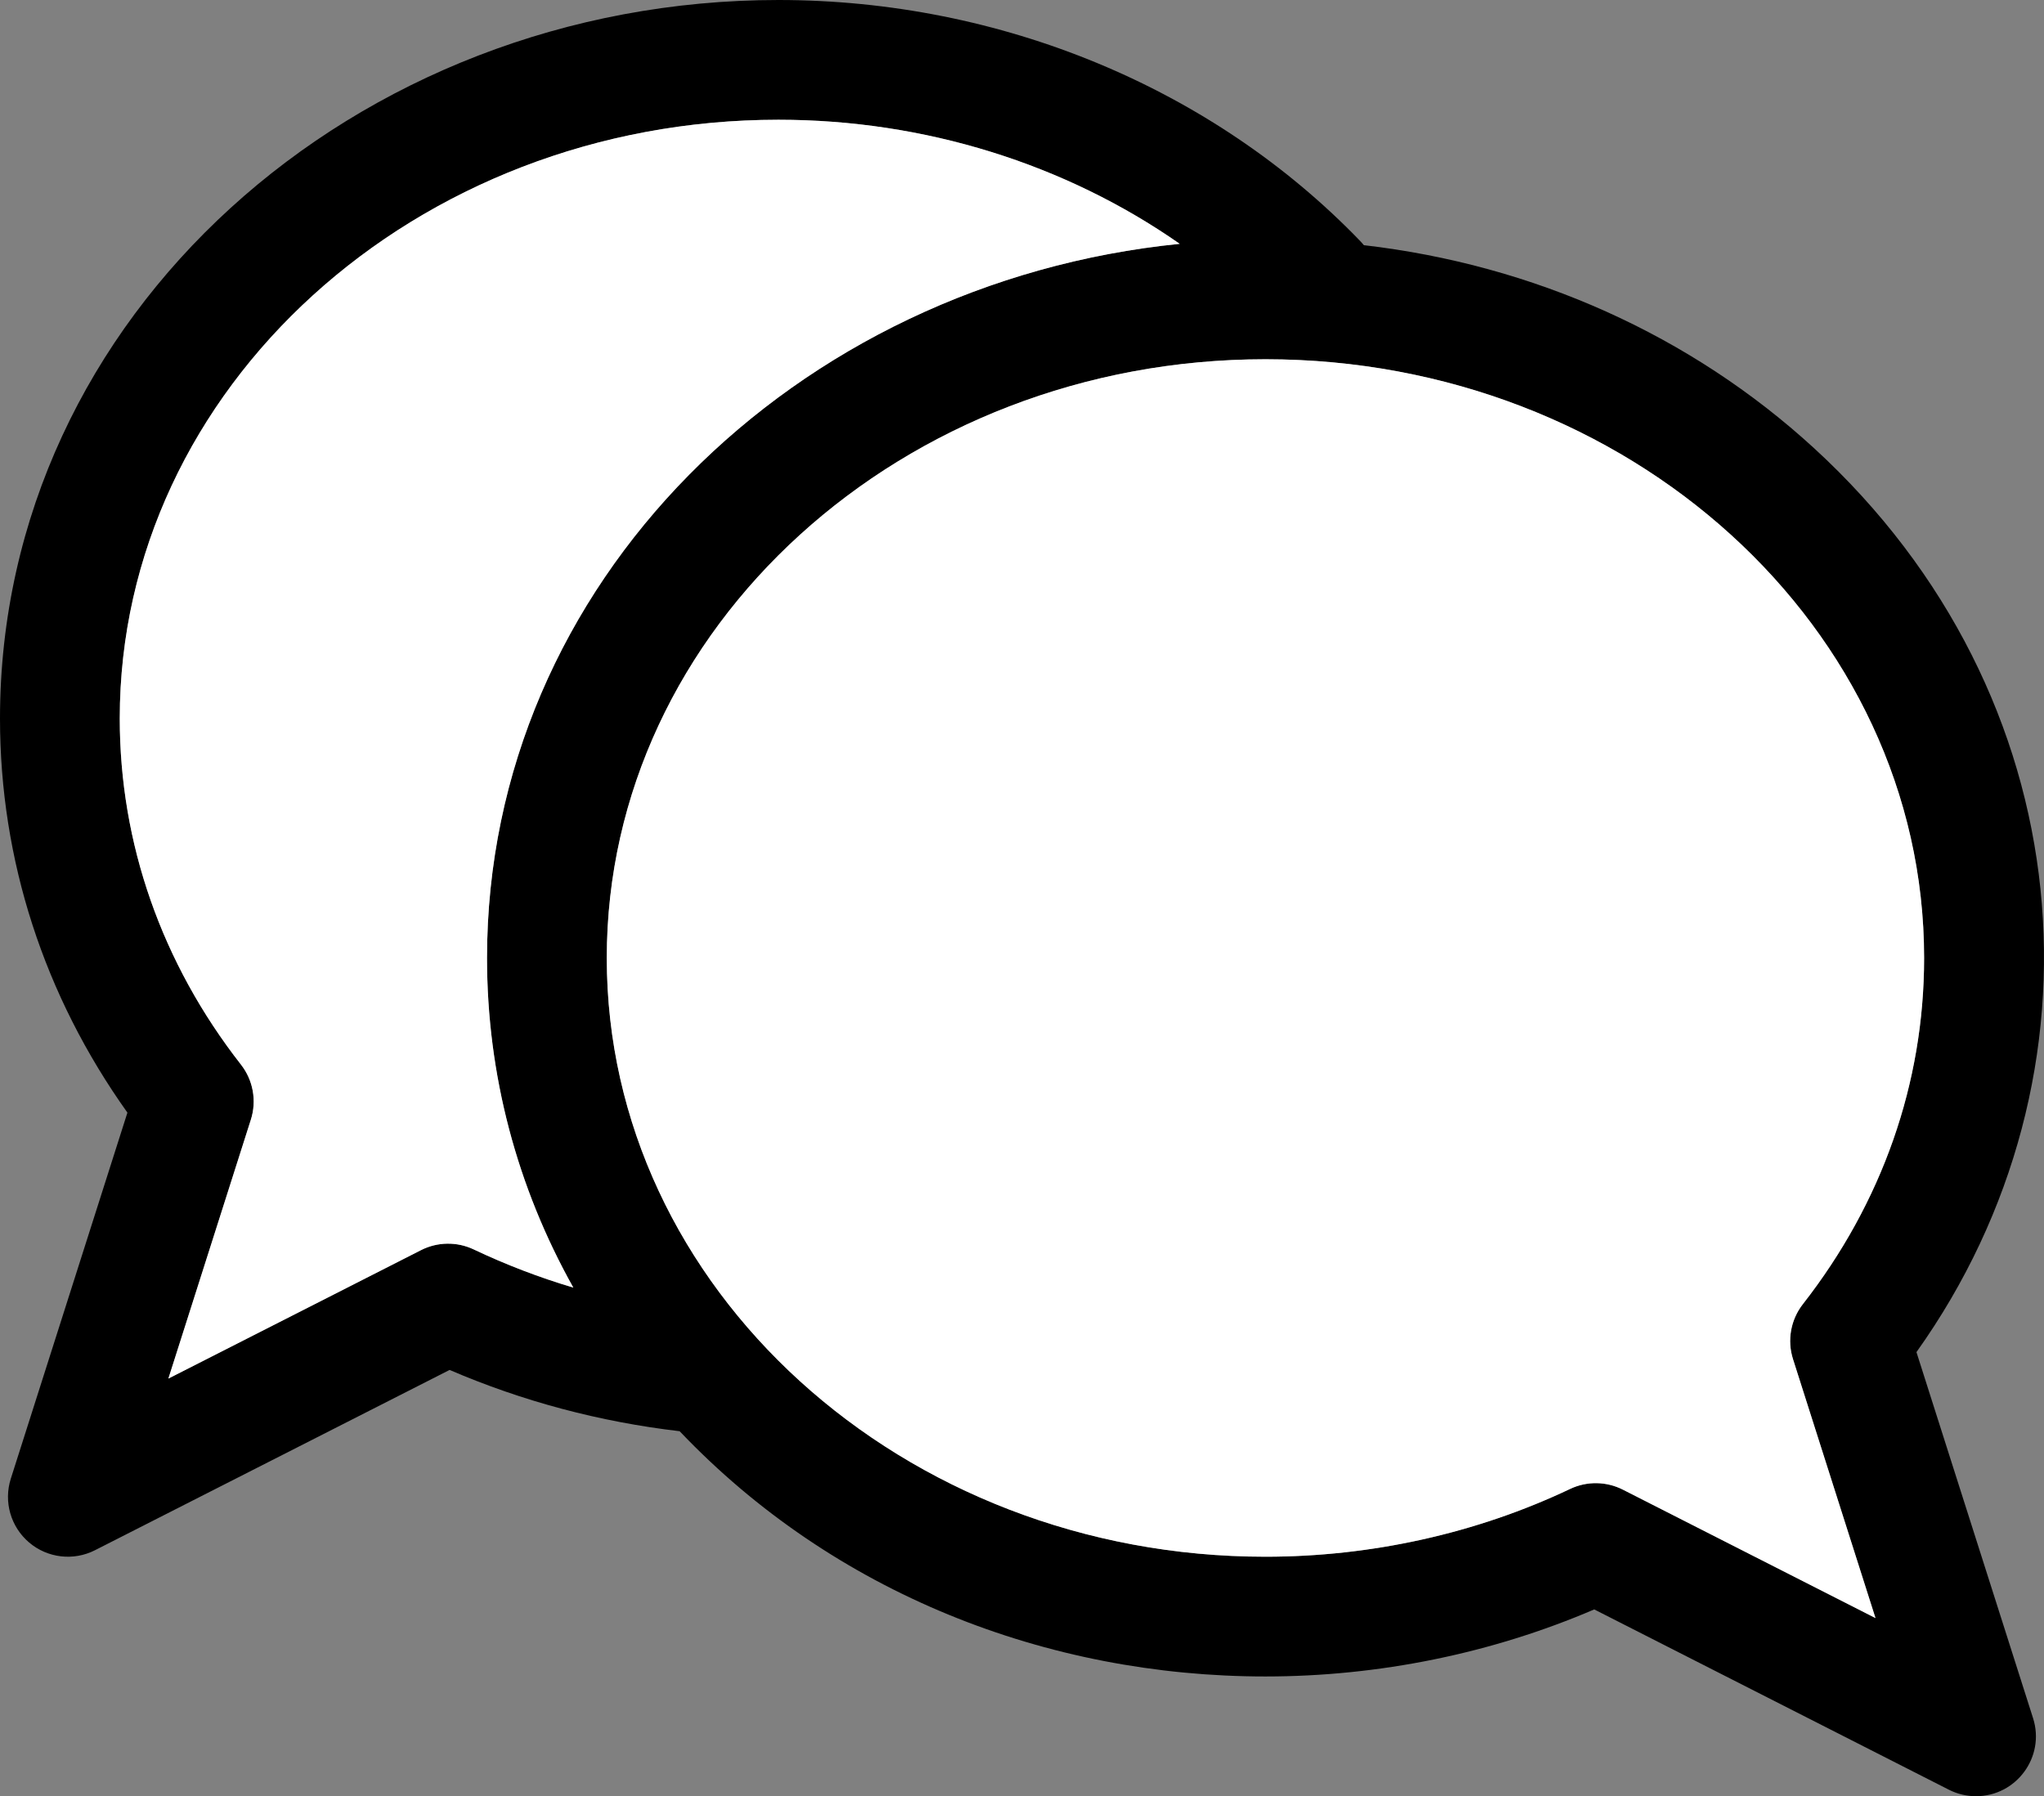
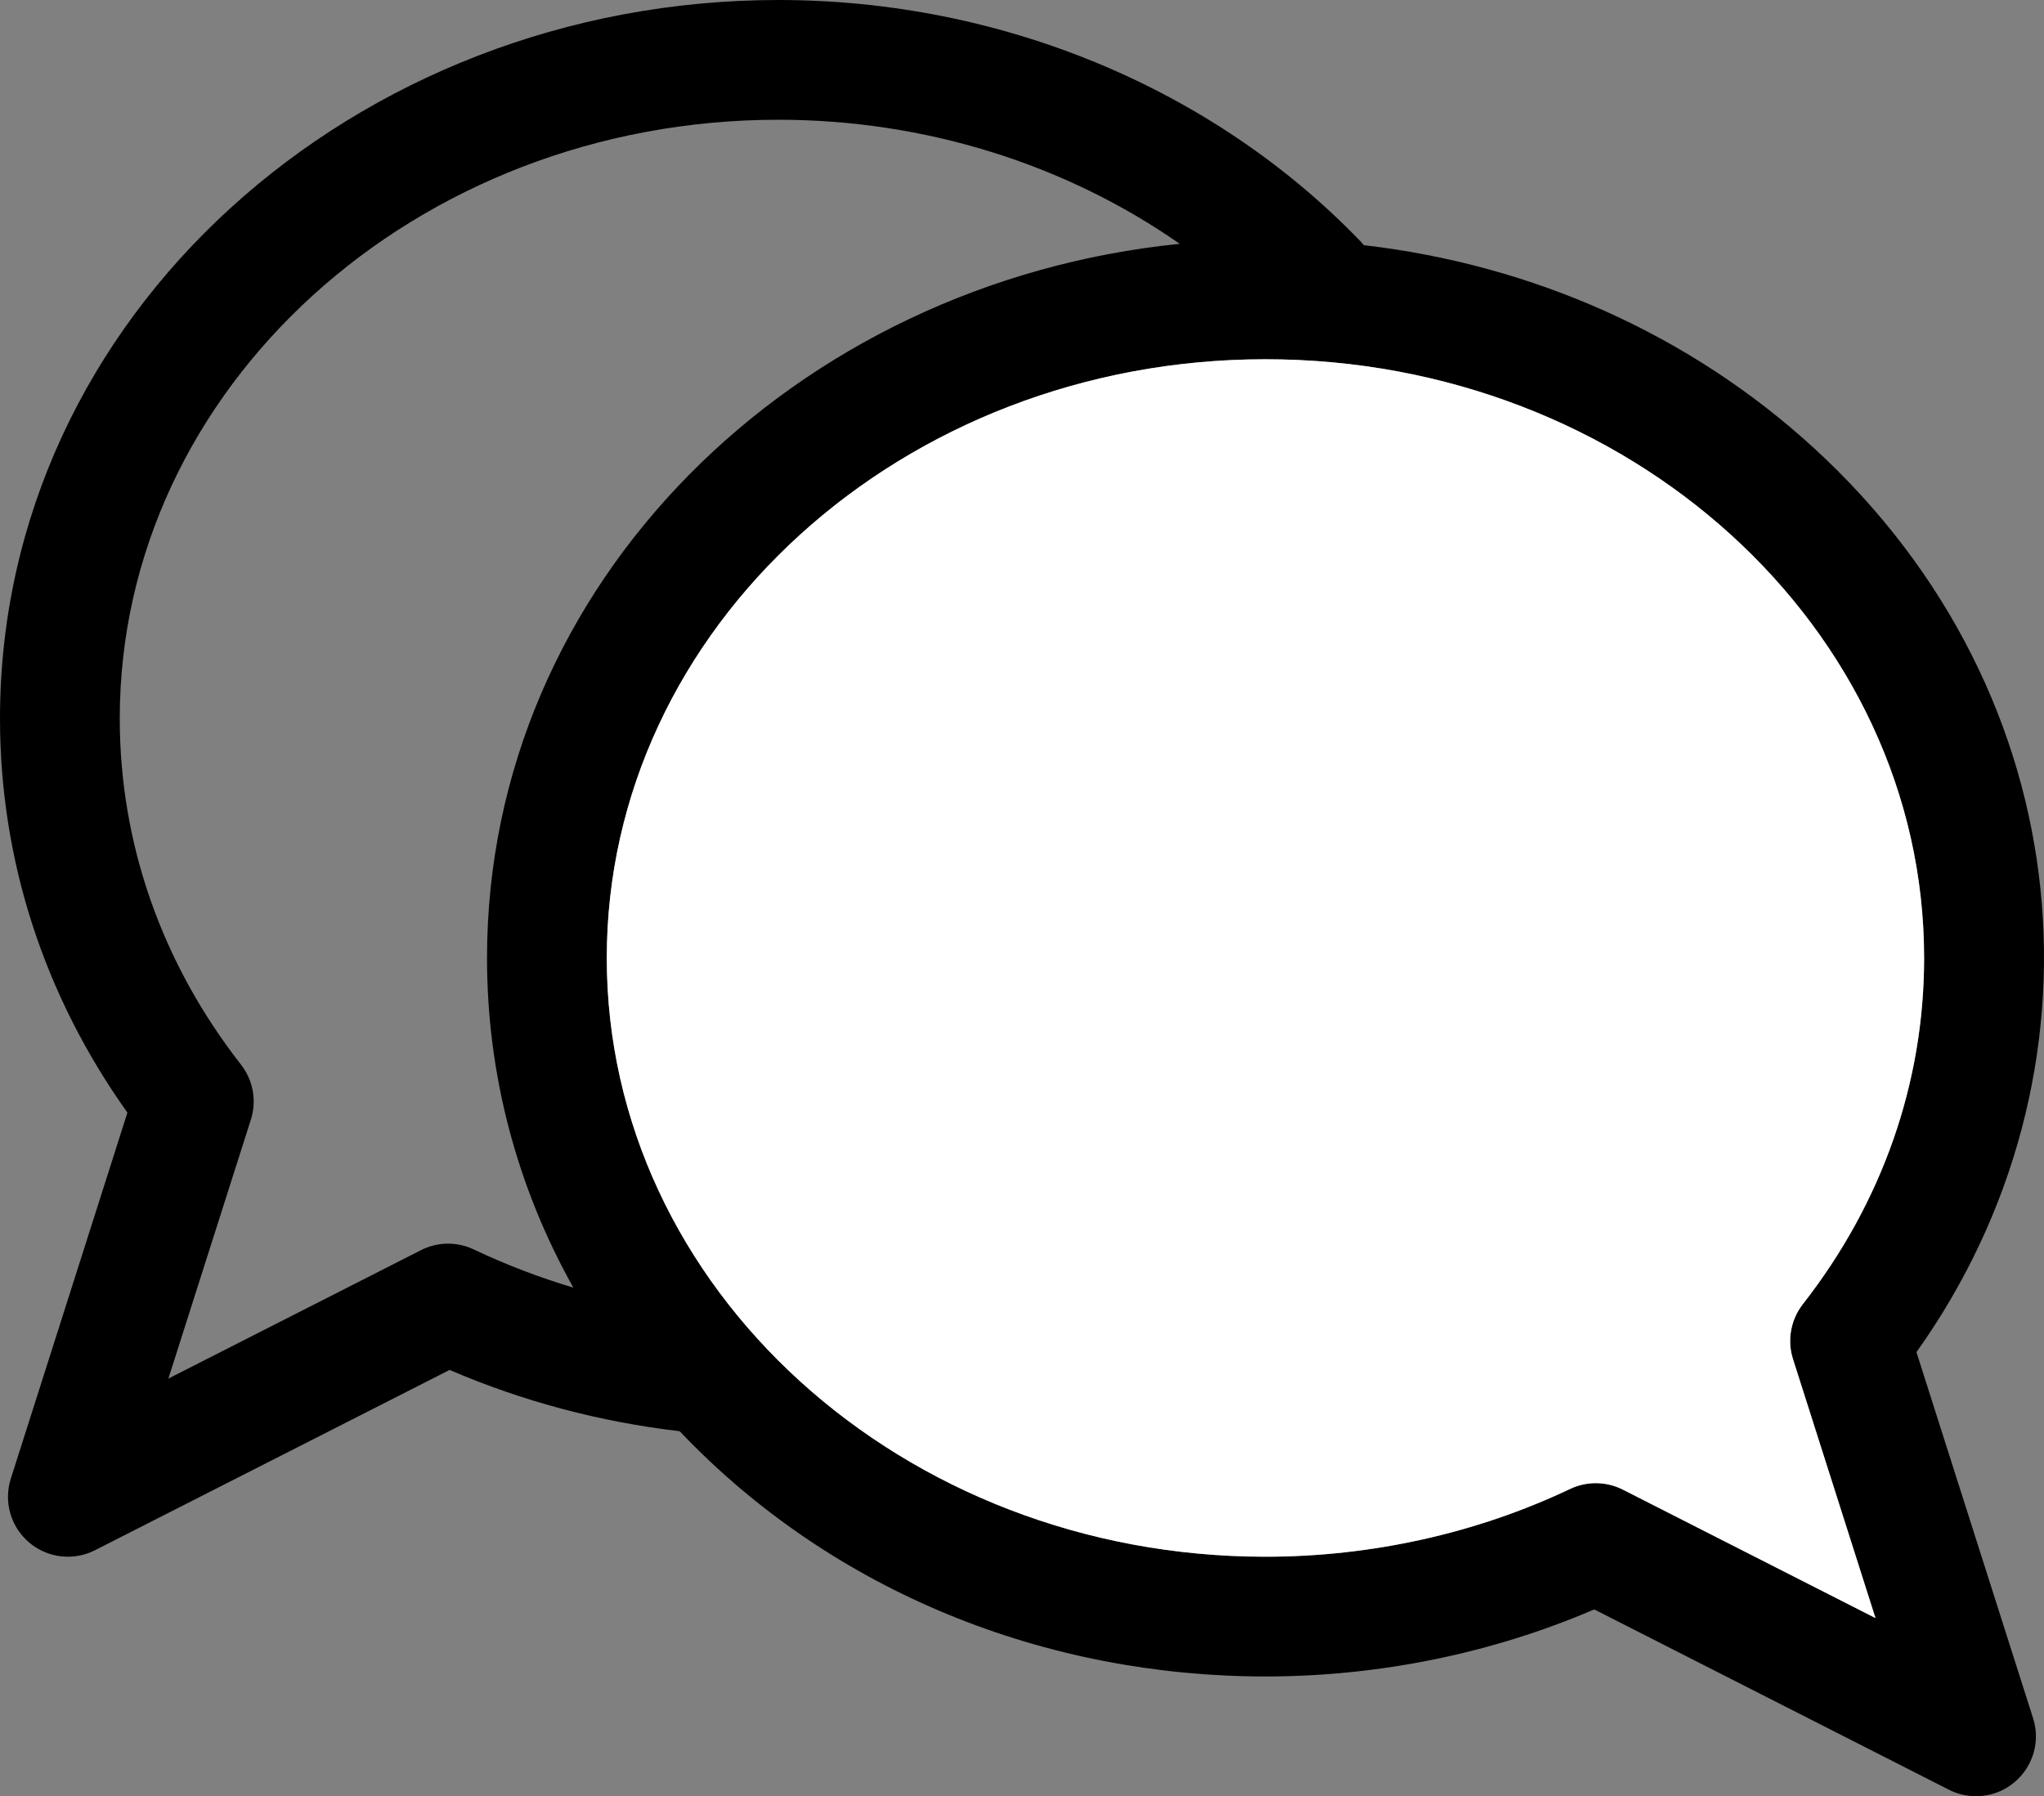
<svg xmlns="http://www.w3.org/2000/svg" width="512" height="450" viewBox="0 0 512 450" fill="none">
  <rect x="0" y="0" width="512" height="450" fill="#808080" stroke="none" />
  <path d="M480.052 338.741C529.528 269.324 521.965 174.219 454.387 112.268C423.51 83.963 384.147 66.342 341.626 61.421C341.361 61.095 341.09 60.772 340.793 60.463C303.802 22.038 250.658 0 194.988 0C89.049 0 0 78.933 0 180C0 215.435 11.007 249.404 31.916 278.741L2.707 370.447C0.871 376.211 2.677 382.512 7.286 386.429C11.903 390.353 18.416 391.107 23.797 388.37L112.624 343.203C130.866 351.058 150.21 356.212 170.242 358.557C208.884 399.193 262.315 420 316.98 420C345.396 420 373.709 414.209 399.34 403.202L488.171 448.371C490.322 449.465 492.651 450 494.966 450C505.089 450 512.346 440.135 509.261 430.447L480.052 338.741ZM118.678 313.021C114.477 311.026 109.59 311.092 105.445 313.2L42.178 345.37L62.838 280.504C64.342 275.781 63.417 270.621 60.365 266.716C40.499 241.286 29.998 211.301 29.998 180C29.998 97.29 104.012 30 194.988 30C231.624 30 266.893 41.099 295.502 61.086C199.154 70.774 121.992 146.028 121.992 240C121.992 269.228 129.484 297.366 143.609 322.576C135.057 320.029 126.728 316.844 118.678 313.021ZM406.523 373.199C402.438 371.122 397.547 370.997 393.29 373.021C369.905 384.129 343.518 390 316.98 390C226.004 390 151.99 322.71 151.99 240C151.99 157.29 226.004 90 316.98 90C407.956 90 481.97 157.29 481.97 240C481.97 271.301 471.469 301.286 451.602 326.715C448.551 330.62 447.626 335.78 449.129 340.503L469.789 405.369L406.523 373.199Z" fill="black" />
  <path d="M406.523 373.199C402.438 371.122 397.547 370.997 393.29 373.021C369.905 384.129 343.518 390 316.98 390C226.004 390 151.99 322.71 151.99 240C151.99 157.29 226.004 90 316.98 90C407.956 90 481.97 157.29 481.97 240C481.97 271.301 471.469 301.286 451.602 326.715C448.551 330.62 447.626 335.78 449.129 340.503L469.789 405.369L406.523 373.199Z" fill="white" />
-   <path d="M118.678 313.021C114.477 311.026 109.59 311.092 105.445 313.2L42.178 345.37L62.838 280.504C64.342 275.781 63.417 270.621 60.365 266.716C40.499 241.286 29.998 211.301 29.998 180C29.998 97.29 104.012 30 194.988 30C231.624 30 266.893 41.099 295.502 61.086C199.154 70.774 121.992 146.028 121.992 240C121.992 269.228 129.484 297.366 143.609 322.576C135.057 320.029 126.728 316.844 118.678 313.021Z" fill="white" />
</svg>